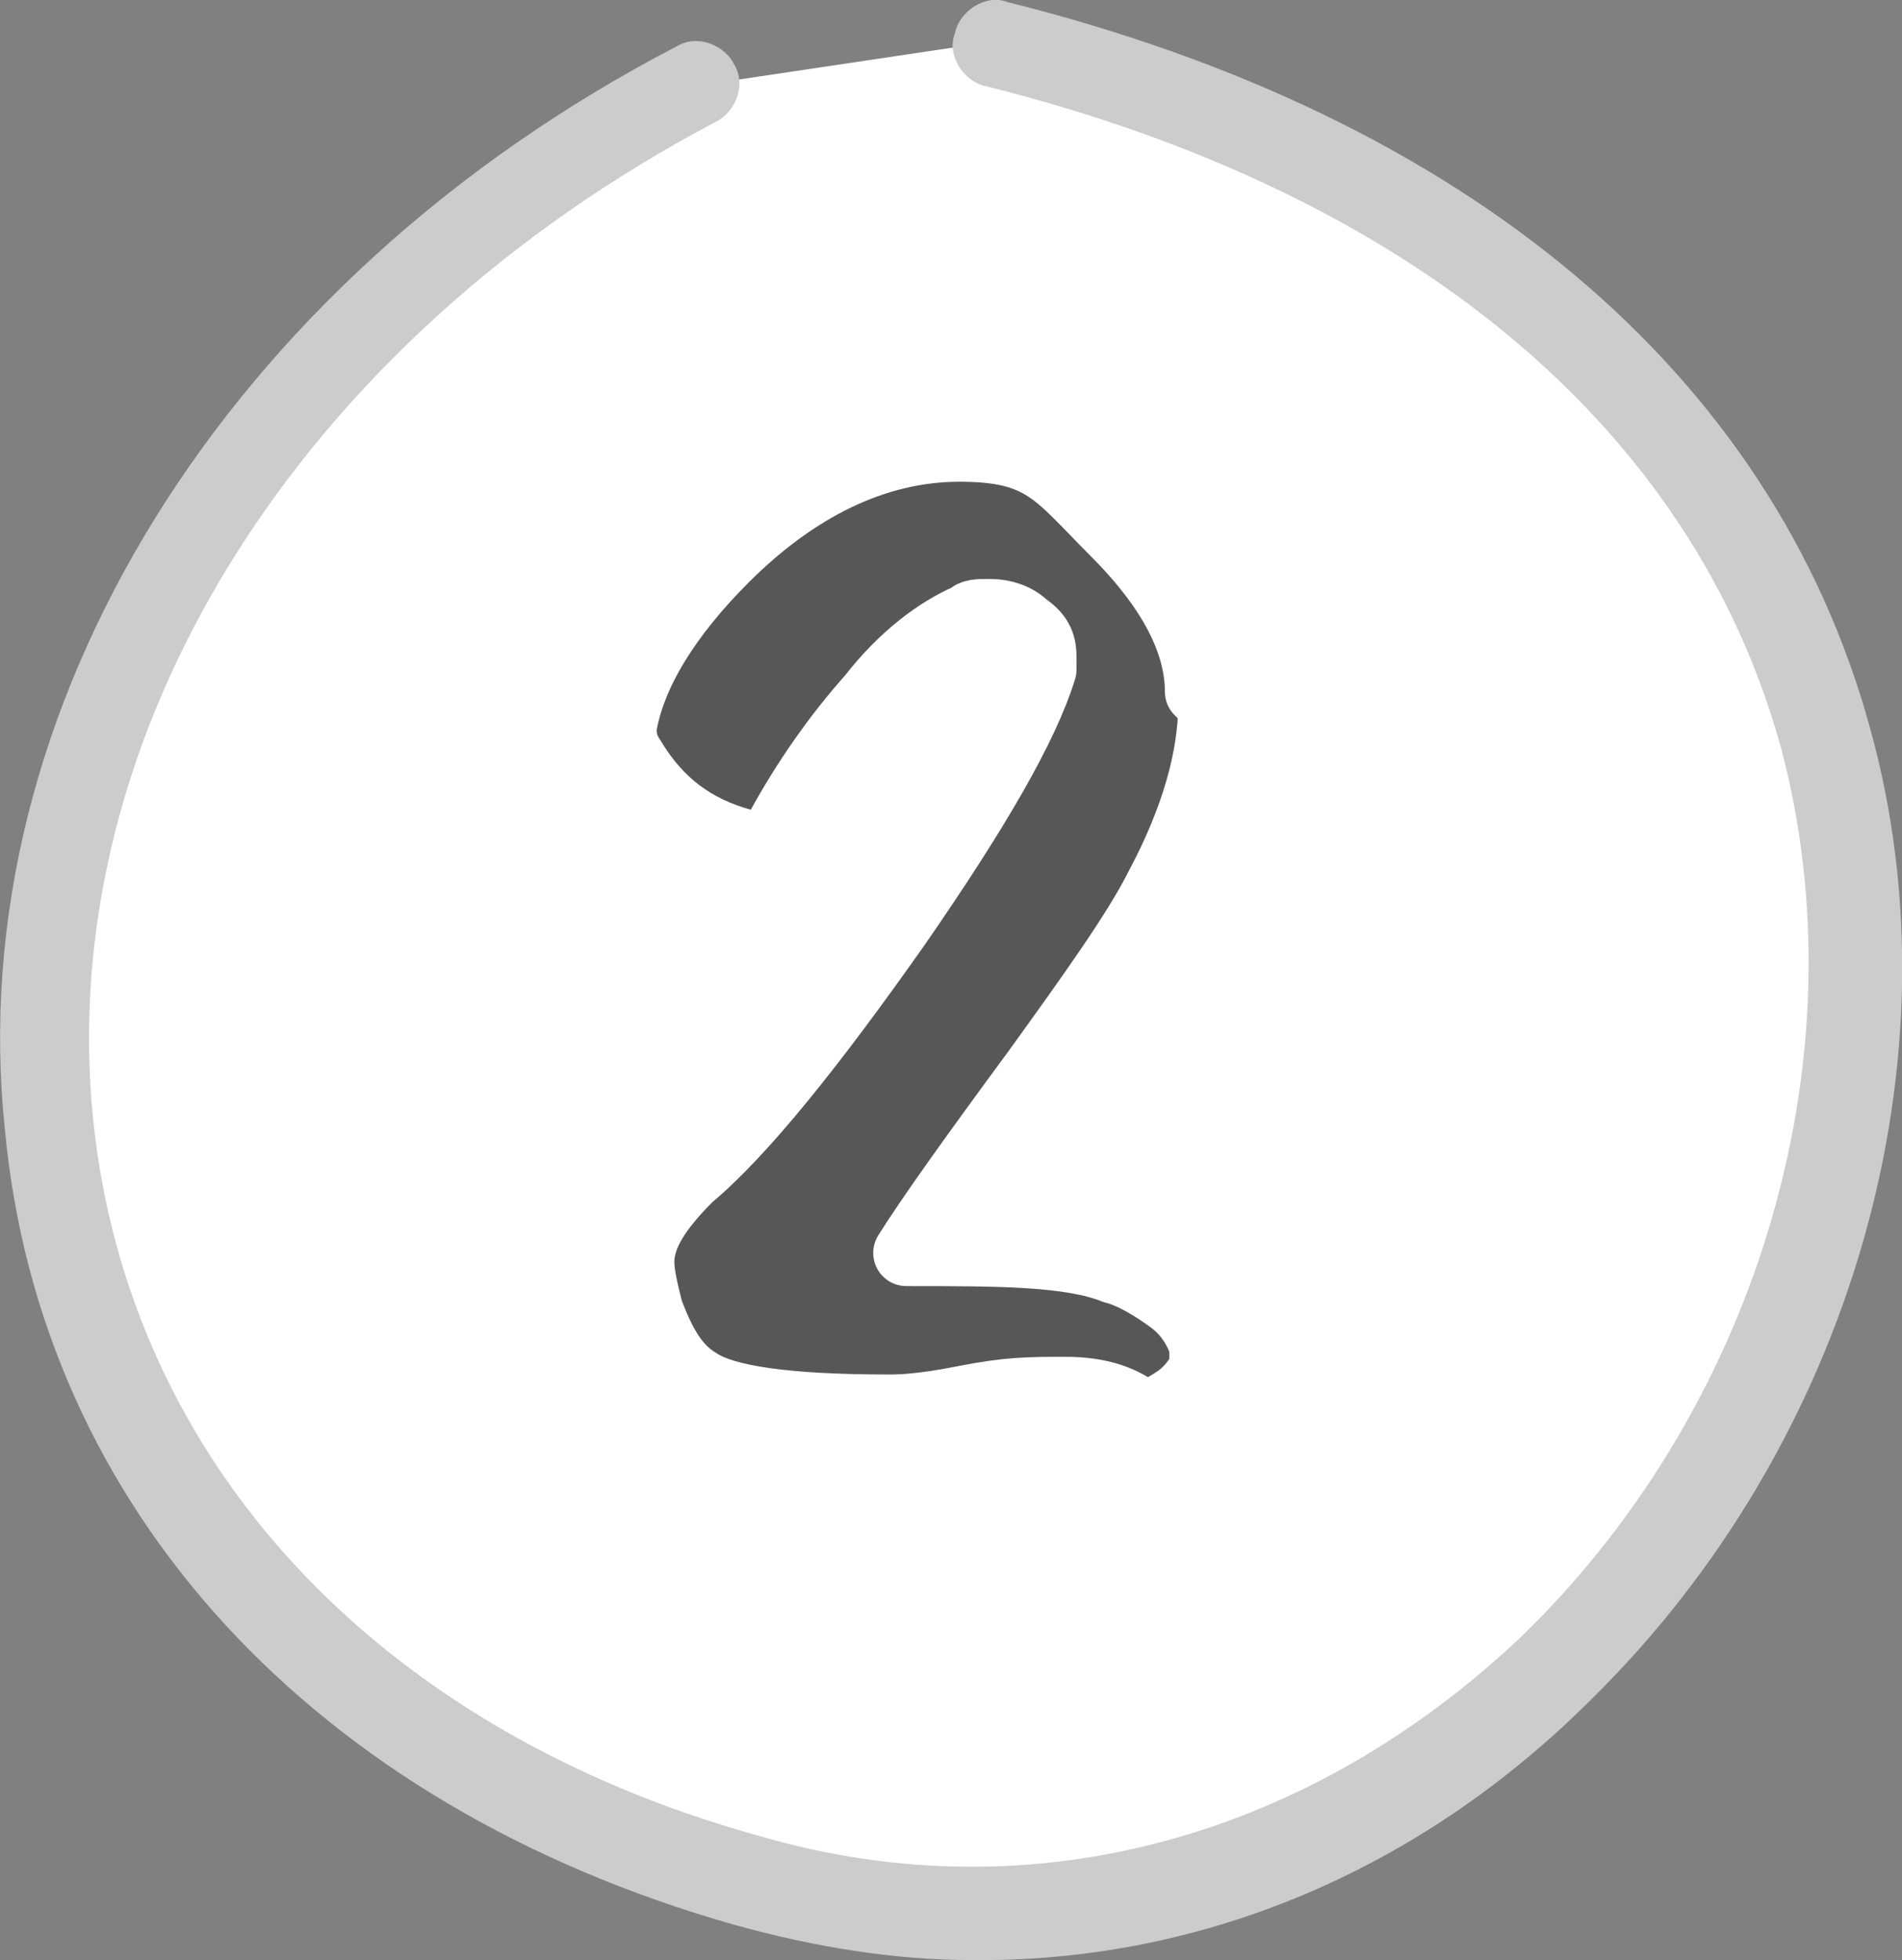
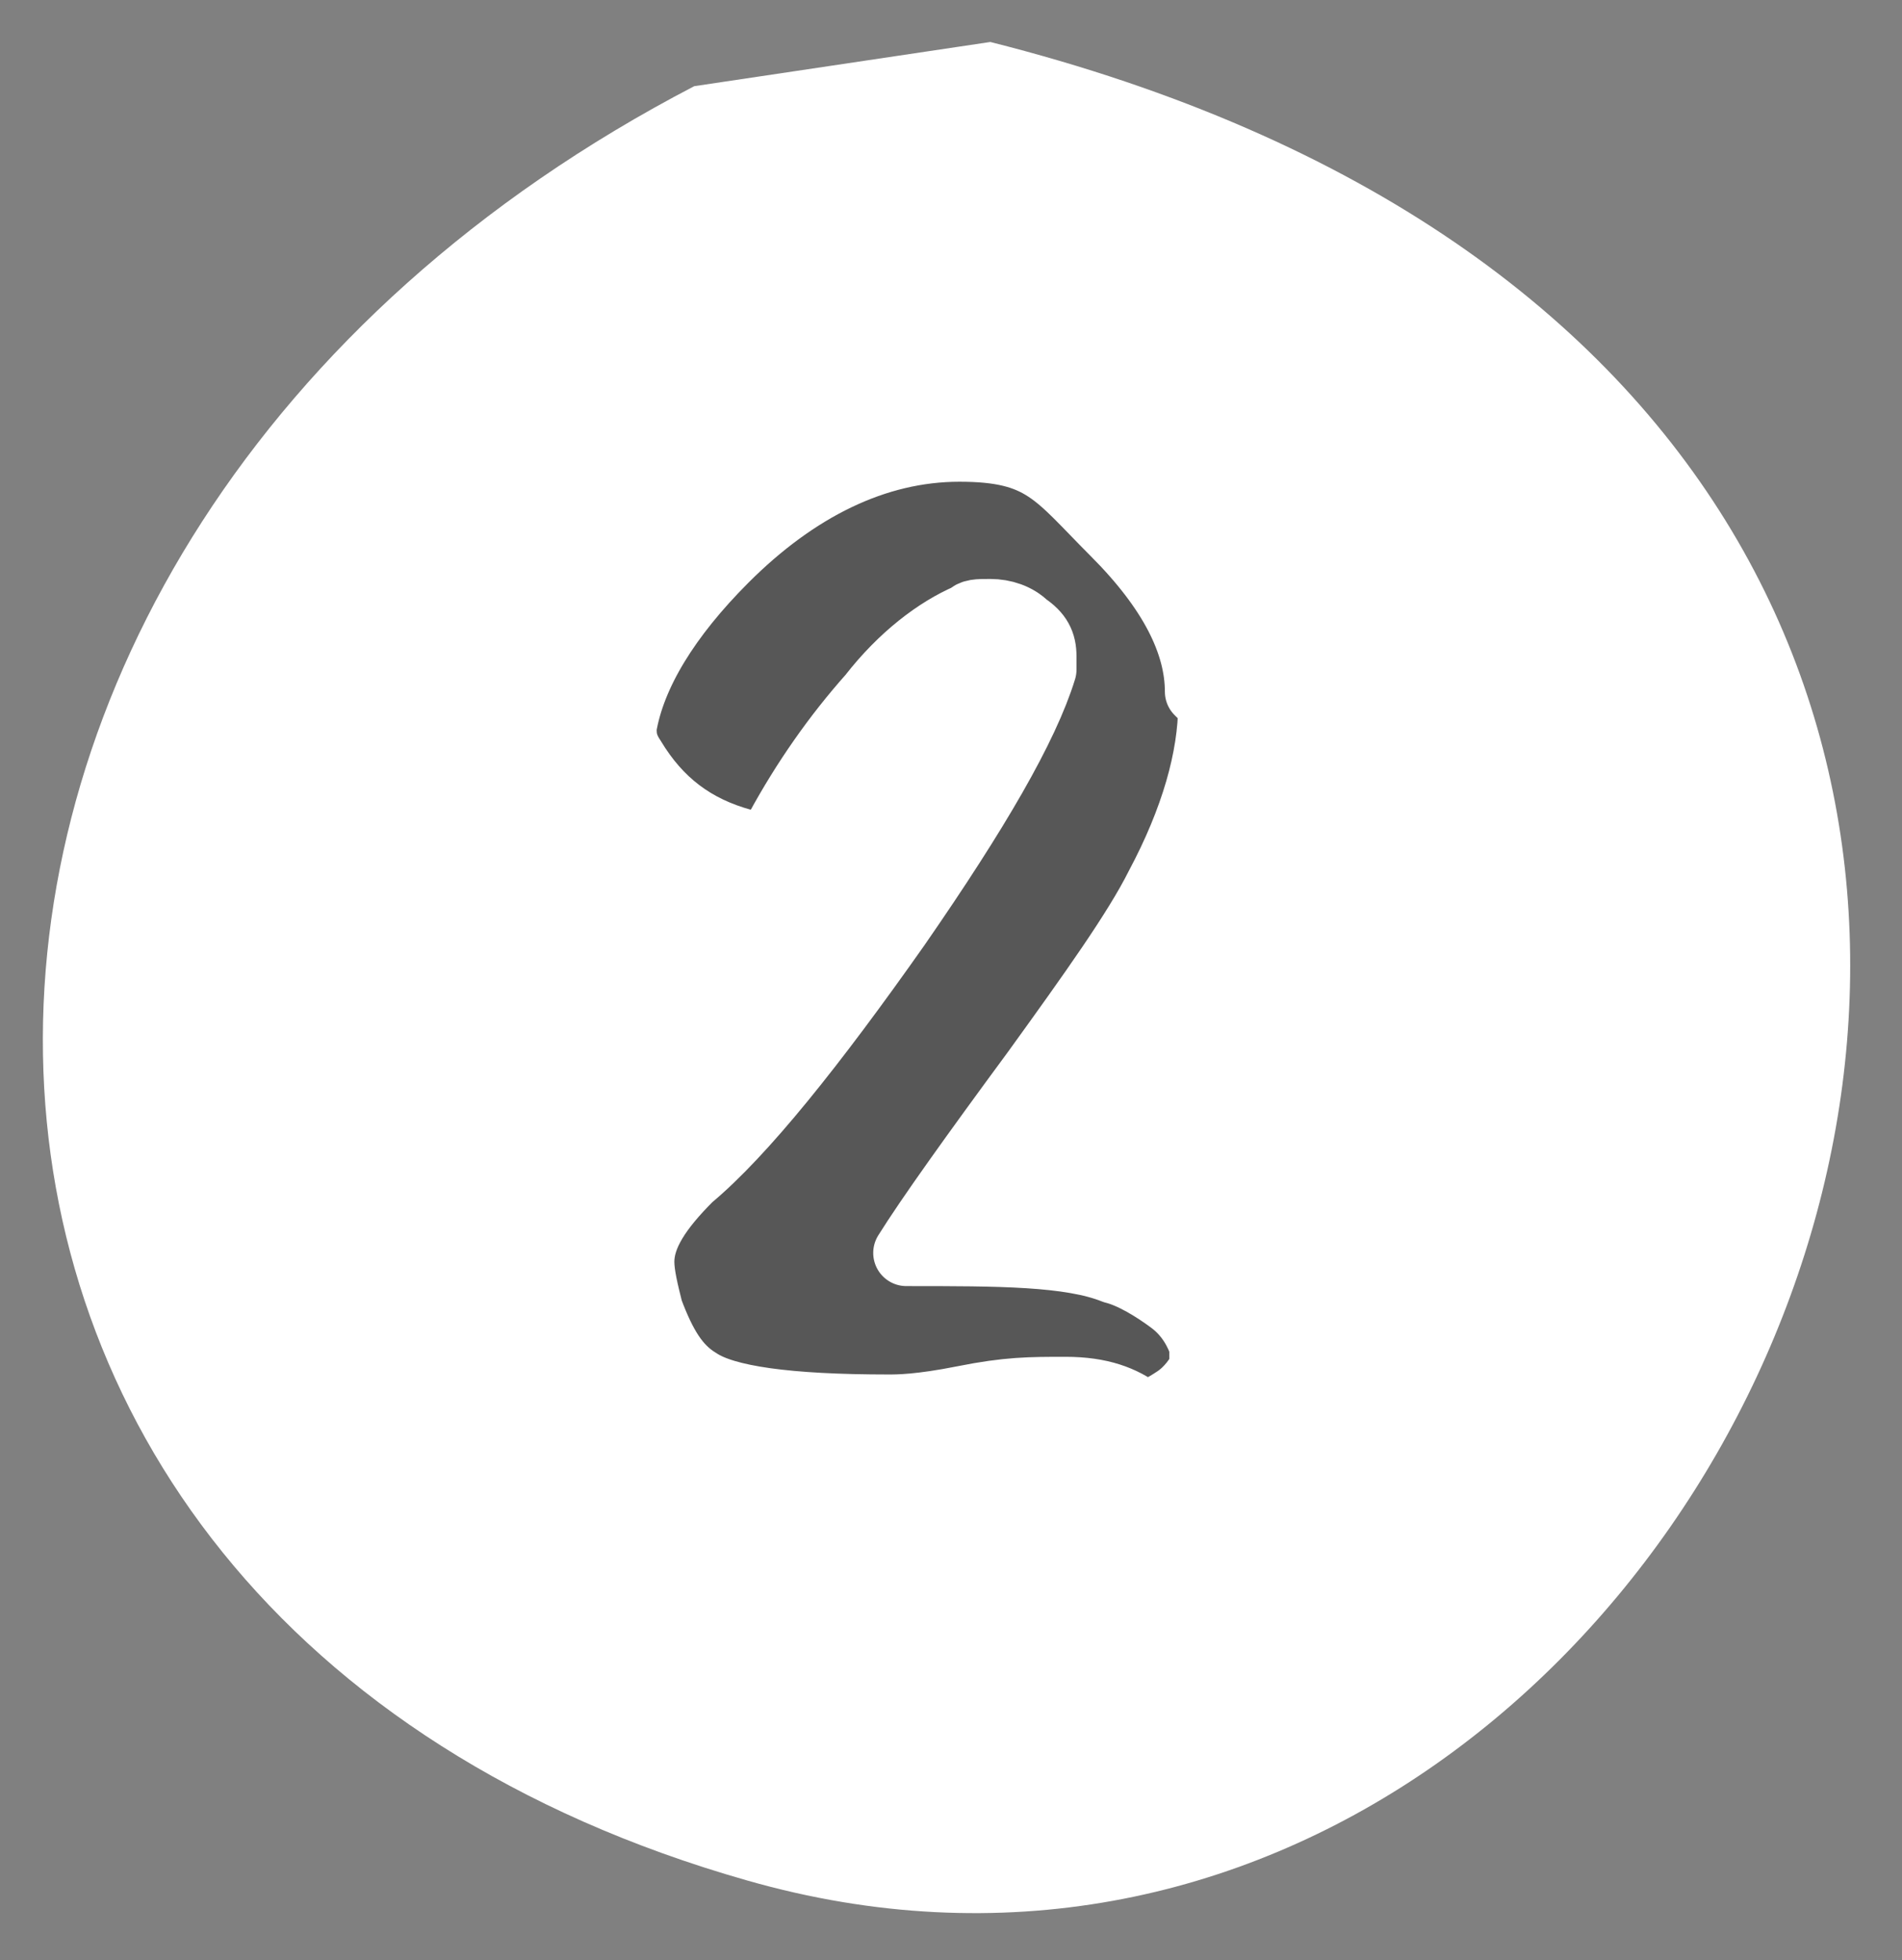
<svg xmlns="http://www.w3.org/2000/svg" id="Layer_2" viewBox="0 0 43.04 44.35">
  <rect x="0" y="0" width="43.04" height="44.35" fill="#808080" stroke="none" />
  <defs>
    <style>.cls-1{fill:#ccc;}.cls-1,.cls-2{stroke-width:0px;}.cls-3{isolation:isolate;}.cls-4{fill:#575757;stroke:#fff;stroke-linecap:round;stroke-linejoin:round;stroke-width:1.5px;}.cls-2{fill:#fff;}</style>
  </defs>
  <g id="Layer_2-2">
    <g id="Layer_1-2">
      <path class="cls-2" d="M15.71,1.95c-19.8,10.3-19.9,34.6,1.2,40.6C40.01,49.15,56.51,9.55,22.41.95" />
-       <path class="cls-1" d="M22.01,44.35c-1.8,0-3.6-.3-5.4-.8C7.11,40.85.91,34.15.11,25.55-.89,16.05,5.11,6.35,15.31,1.05c.5-.3,1.1,0,1.3.4.3.5,0,1.1-.4,1.3C6.71,7.75,1.21,16.65,2.11,25.35c.8,7.7,6.4,13.8,15.1,16.2,6.2,1.8,12.5,0,17.3-4.6,5.4-5.3,7.6-13.2,5.8-20-2-7.3-8.4-12.6-18-15-.5-.1-.9-.7-.7-1.2.1-.5.7-.9,1.2-.7,10.4,2.6,17.3,8.4,19.5,16.4,2.1,7.5-.4,16.2-6.3,22-3.9,3.9-8.8,5.9-13.8,5.9h-.2Z" />
      <g class="cls-3">
        <g class="cls-3">
          <path class="cls-4" d="M27.41,15.95c0,1.2-.4,2.6-1.2,4.1-.5,1-1.5,2.4-2.8,4.2-1.4,1.9-2.4,3.3-2.9,4.1,2.1,0,3.7,0,4.7.4.4.1.9.4,1.3.7.4.3.6.7.7,1v.5c-.1.2-.3.5-.6.7-.3.2-.5.3-.7.3s0,0-.1,0c-.4-.3-.9-.5-1.7-.5s-1.3,0-2.3.2-1.5.2-1.7.2c-2.3,0-3.7-.2-4.3-.6-.5-.3-.8-.8-1.1-1.6-.1-.4-.2-.8-.2-1.1,0-.6.4-1.2,1.1-1.9,1.2-1,2.8-3,4.7-5.7,1.8-2.6,2.9-4.5,3.3-5.8v-.3c0-.3-.1-.5-.4-.7-.2-.2-.5-.3-.8-.3s-.4,0-.5.1c-.7.3-1.5.9-2.2,1.8-.8.9-1.5,1.9-2.1,3-.2.3-.4.4-.8.3-1.1-.3-1.9-.9-2.5-1.9-.2-.3-.2-.5-.2-.7.2-1.2,1-2.5,2.3-3.8,1.6-1.6,3.4-2.5,5.3-2.5s2.2.6,3.5,1.9,1.9,2.5,1.9,3.6l.3.3Z" />
        </g>
      </g>
    </g>
  </g>
</svg>